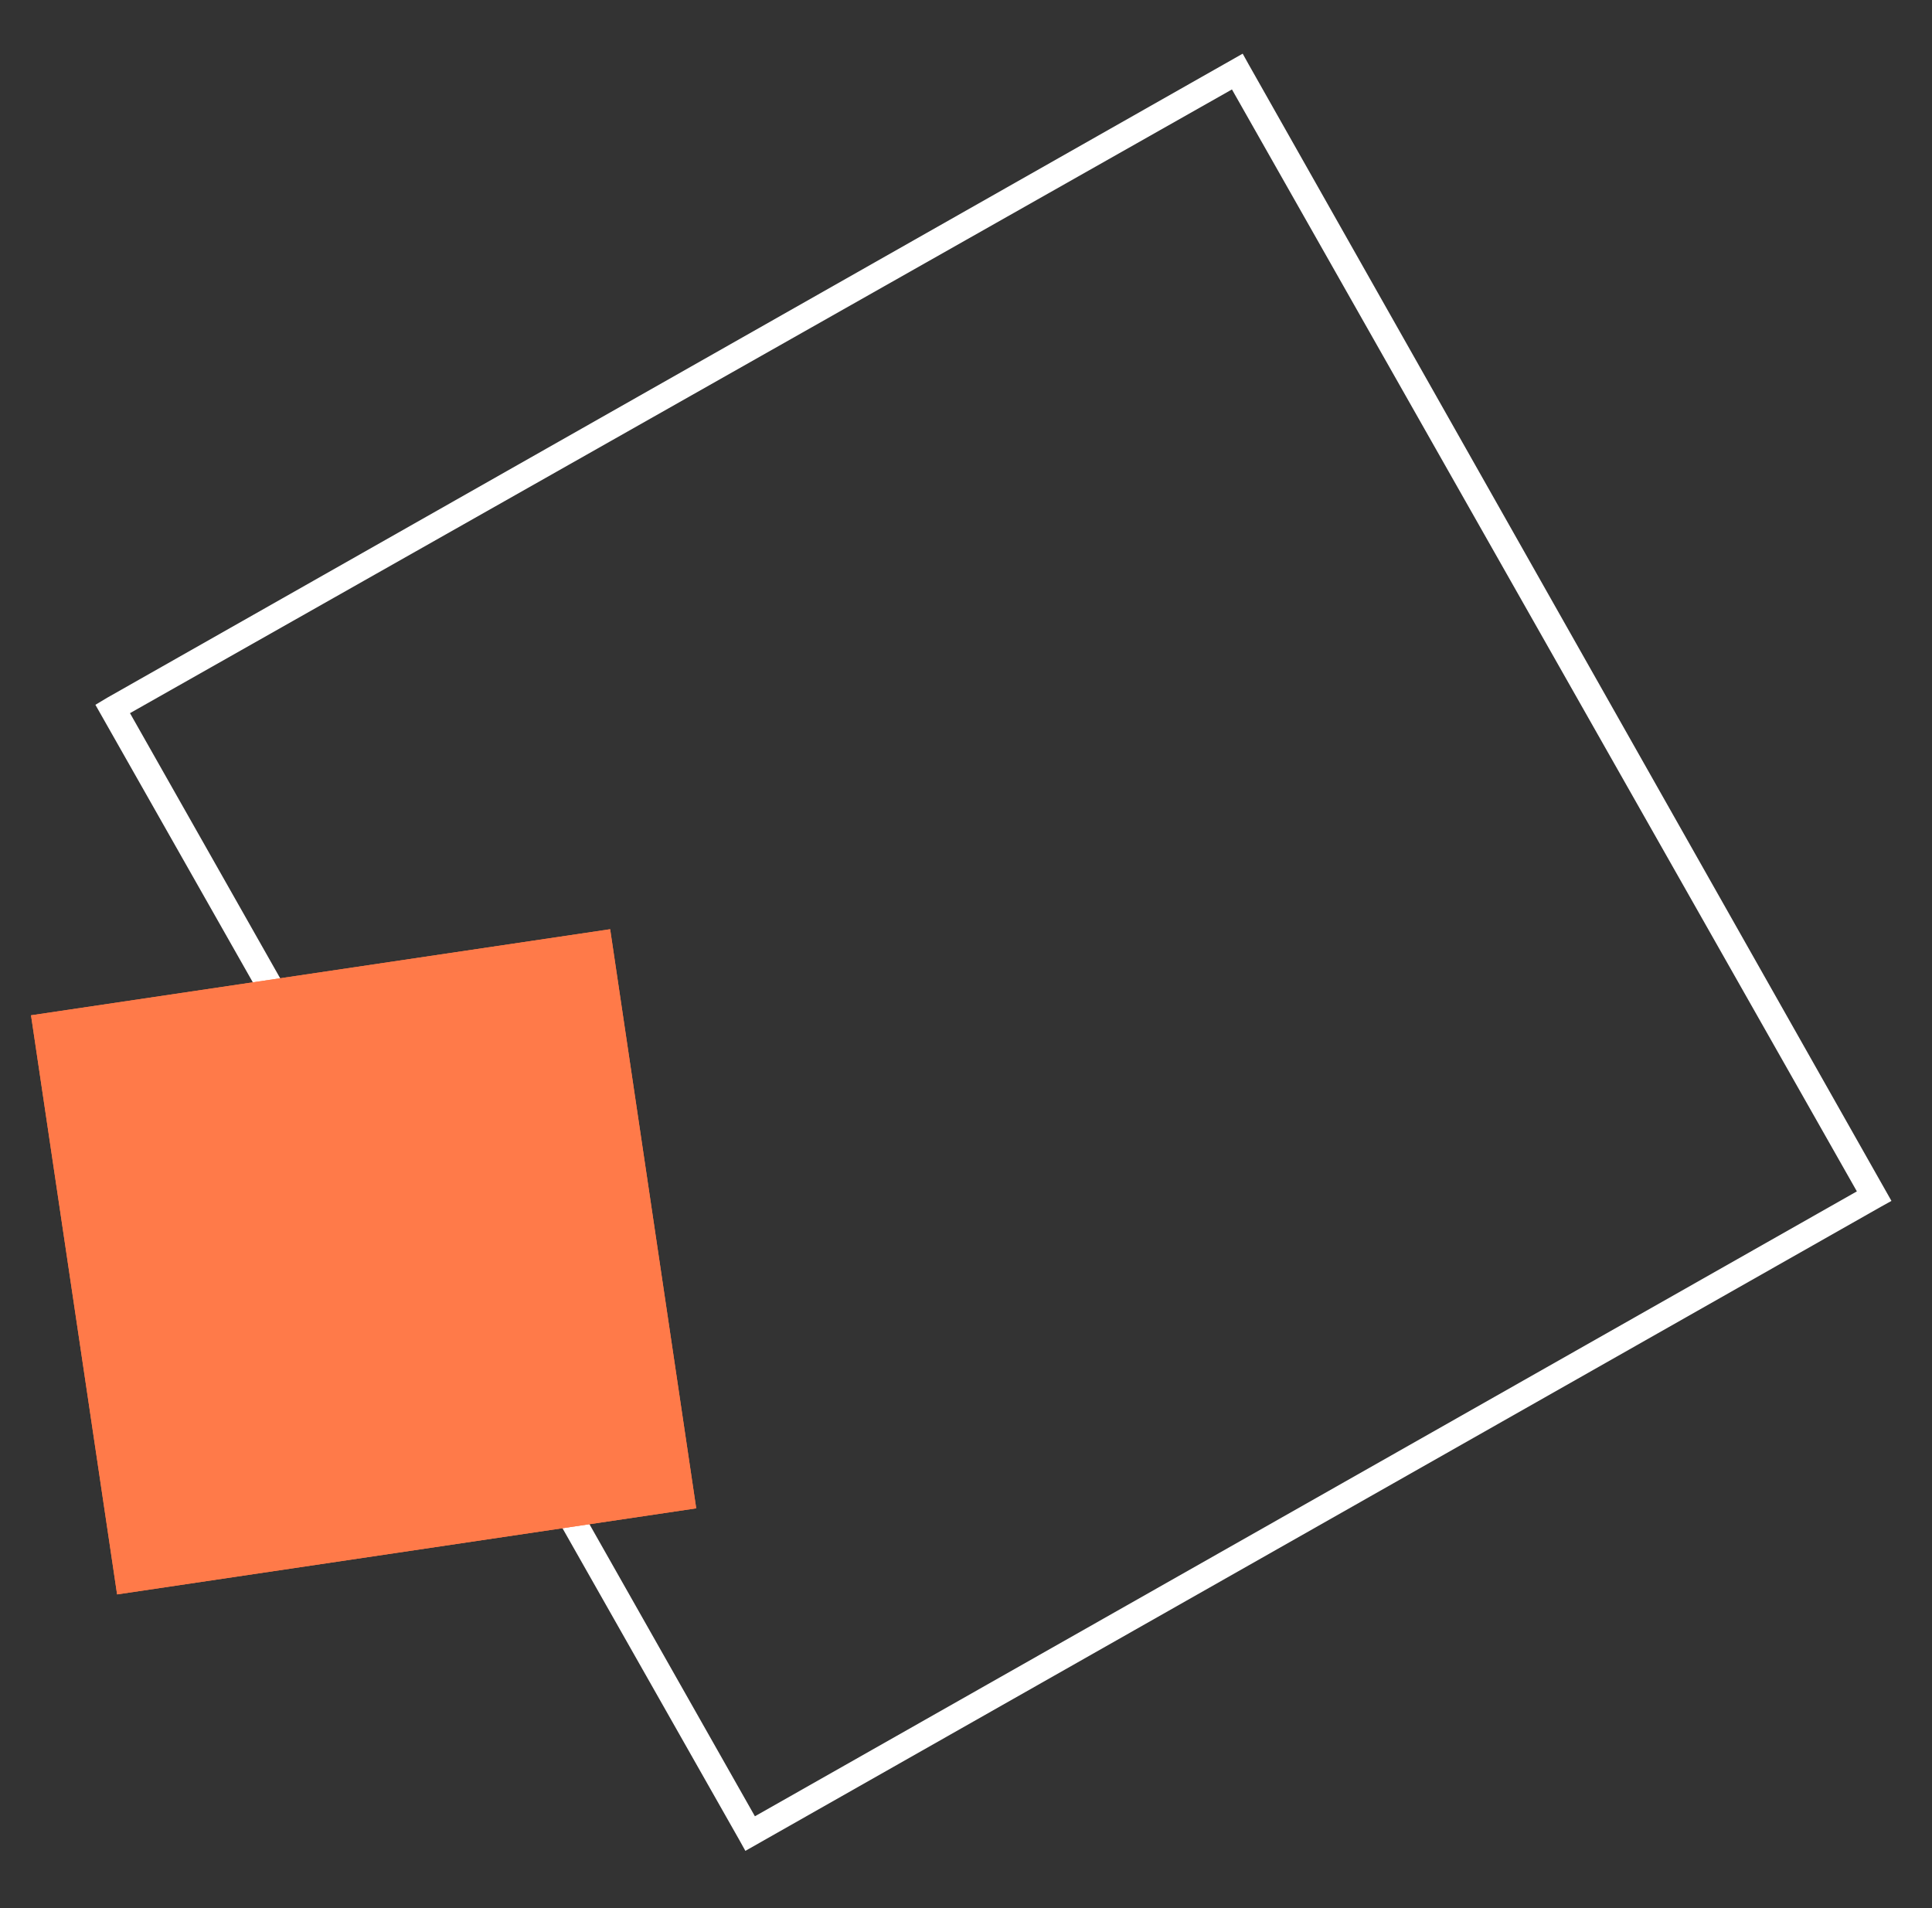
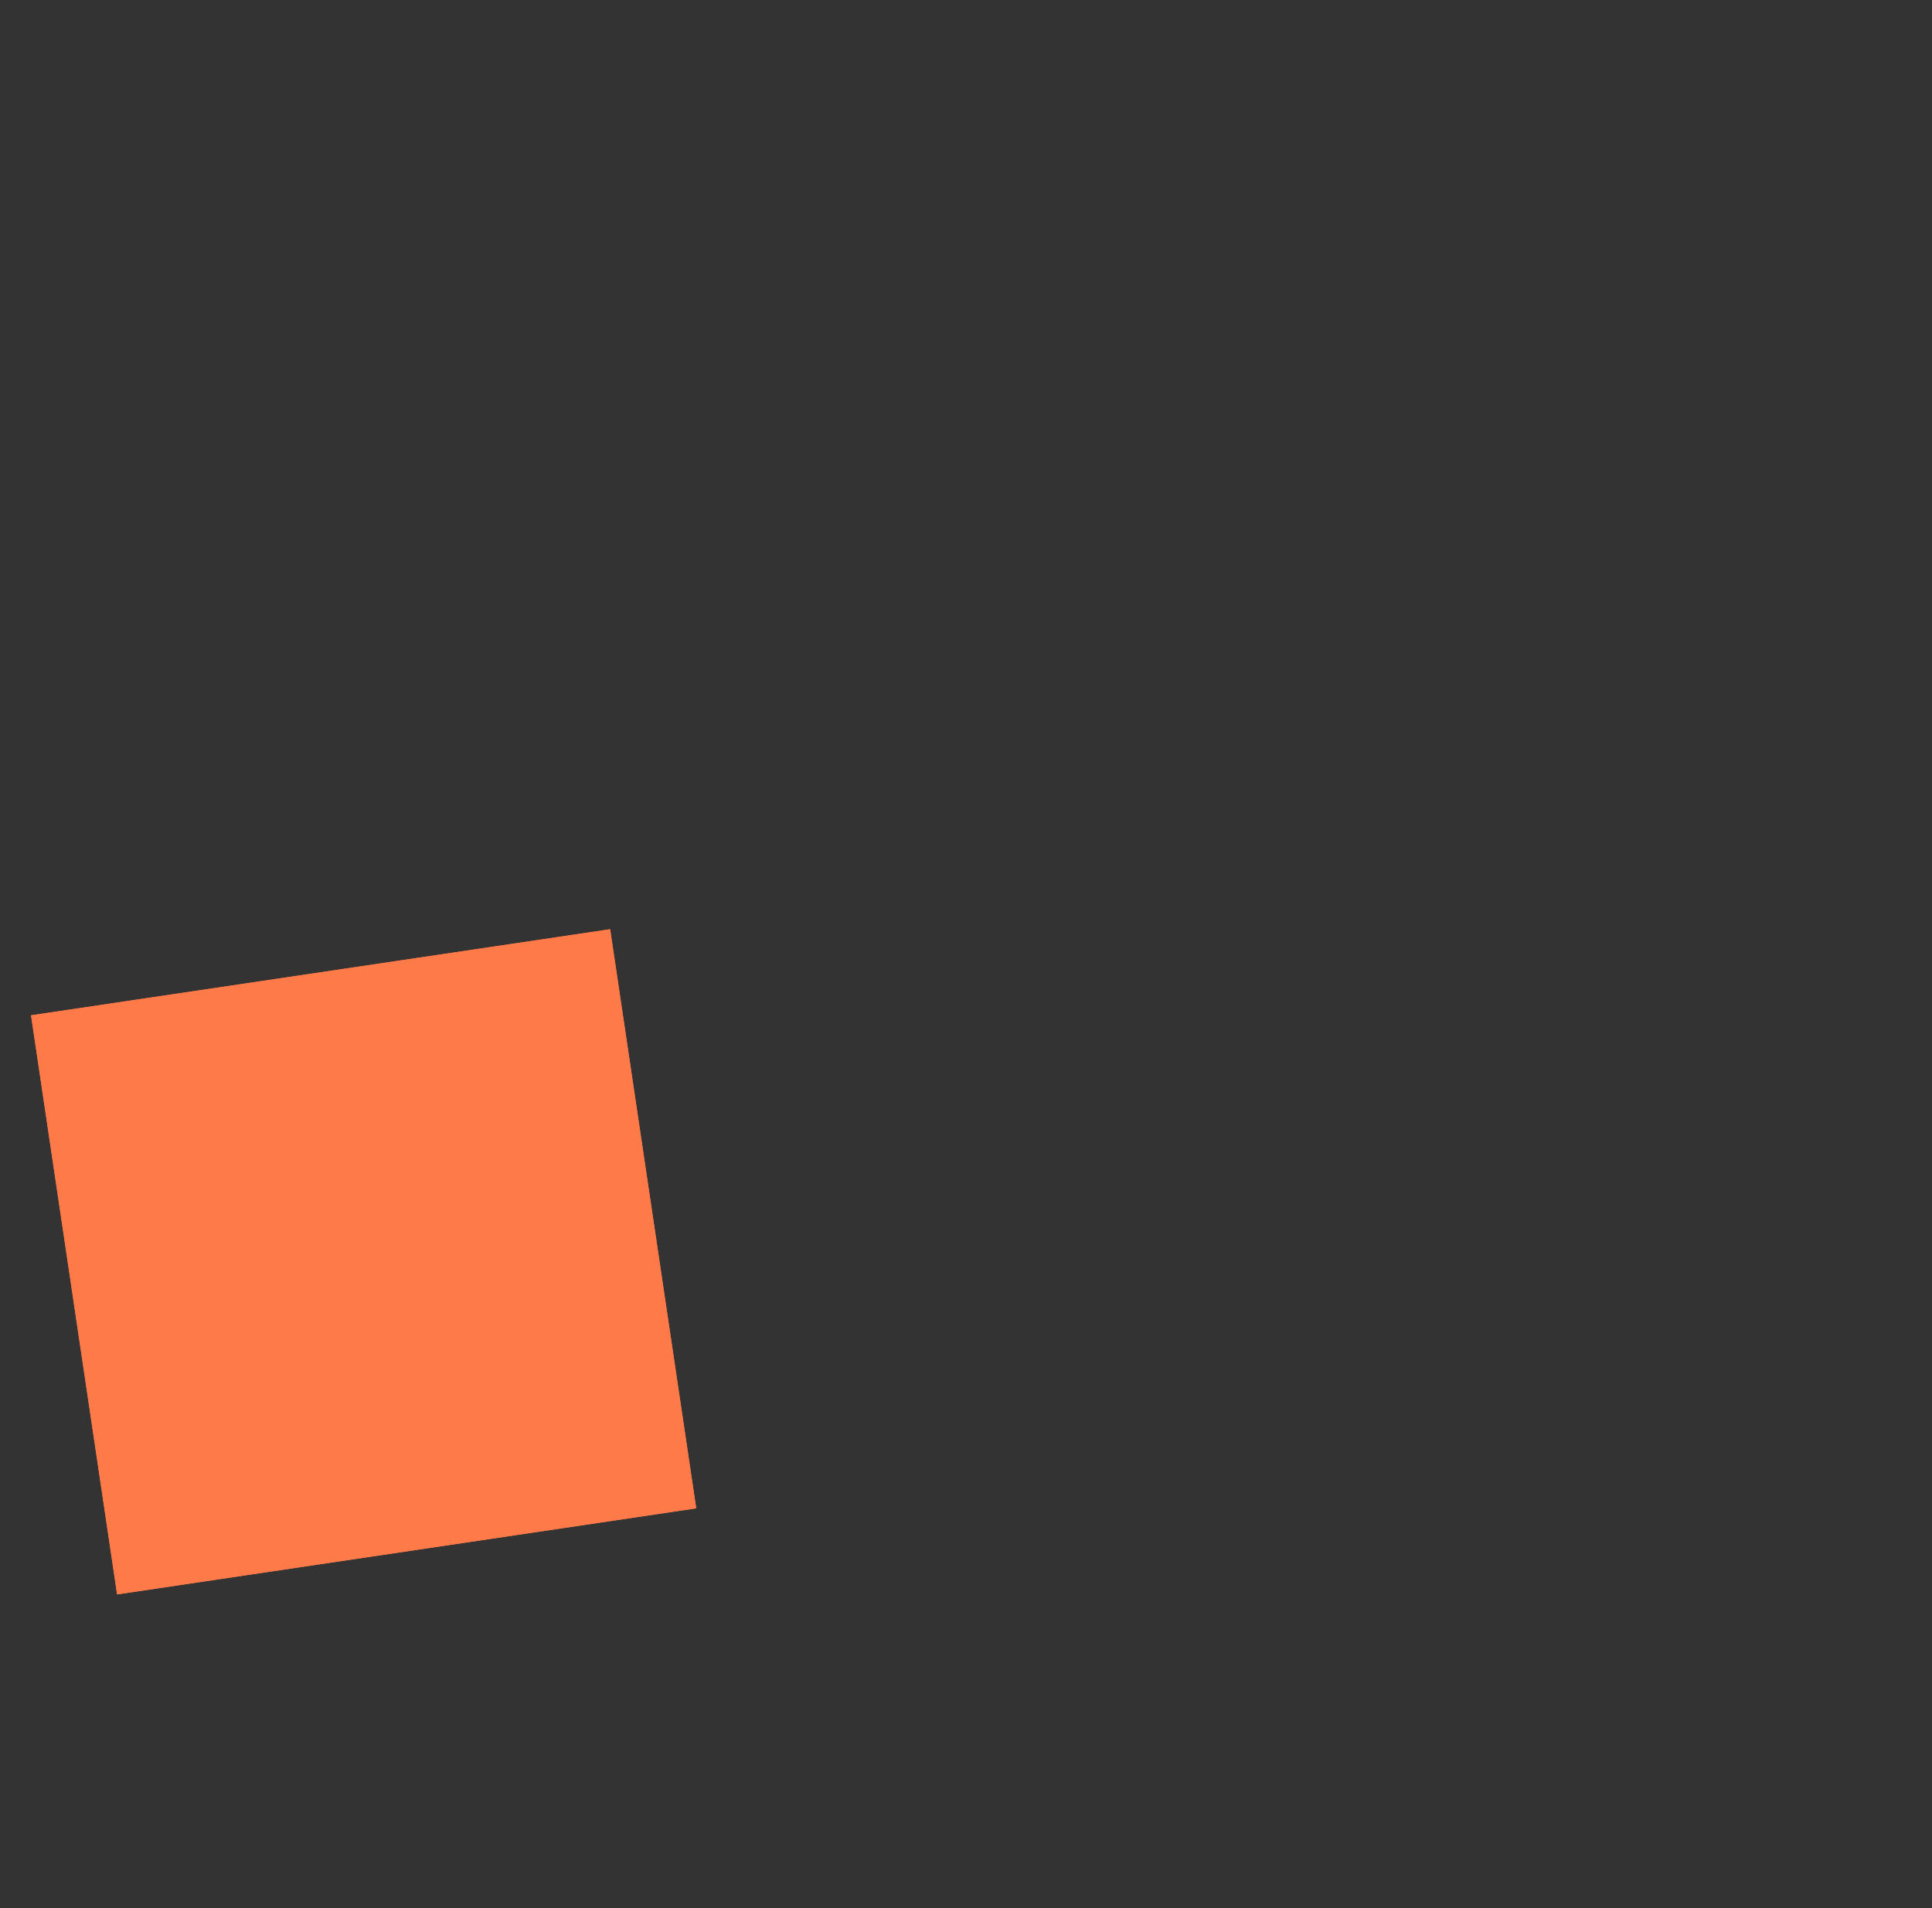
<svg xmlns="http://www.w3.org/2000/svg" version="1.1" id="圖層_1" x="0px" y="0px" viewBox="0 0 162 160" style="enable-background:new 0 0 162 160;" xml:space="preserve">
  <rect x="0" y="0" width="162" height="160" fill="#333333" stroke="none" />
  <style type="text/css">
	.st0{fill:#FFFFFF;}
	.st1{fill:#FF7A49;}
</style>
-   <path class="st0" d="M158.6,100.7l-0.9,0.5l-95.2,54l-0.5-0.9L8,59.1L9,58.5l95.2-54l0.5,0.9L158.6,100.7z M63.3,152.3l92.4-52.4  L103.3,7.5L10.9,59.8L63.3,152.3z" />
  <g>
    <rect x="5.9" y="81.3" transform="matrix(0.147 0.989 -0.989 0.147 130.7 60.132)" class="st1" width="49.1" height="49.1" />
    <rect x="5.9" y="81.3" transform="matrix(0.147 0.989 -0.989 0.147 130.7 60.132)" class="st1" width="49.1" height="49.1" />
  </g>
</svg>